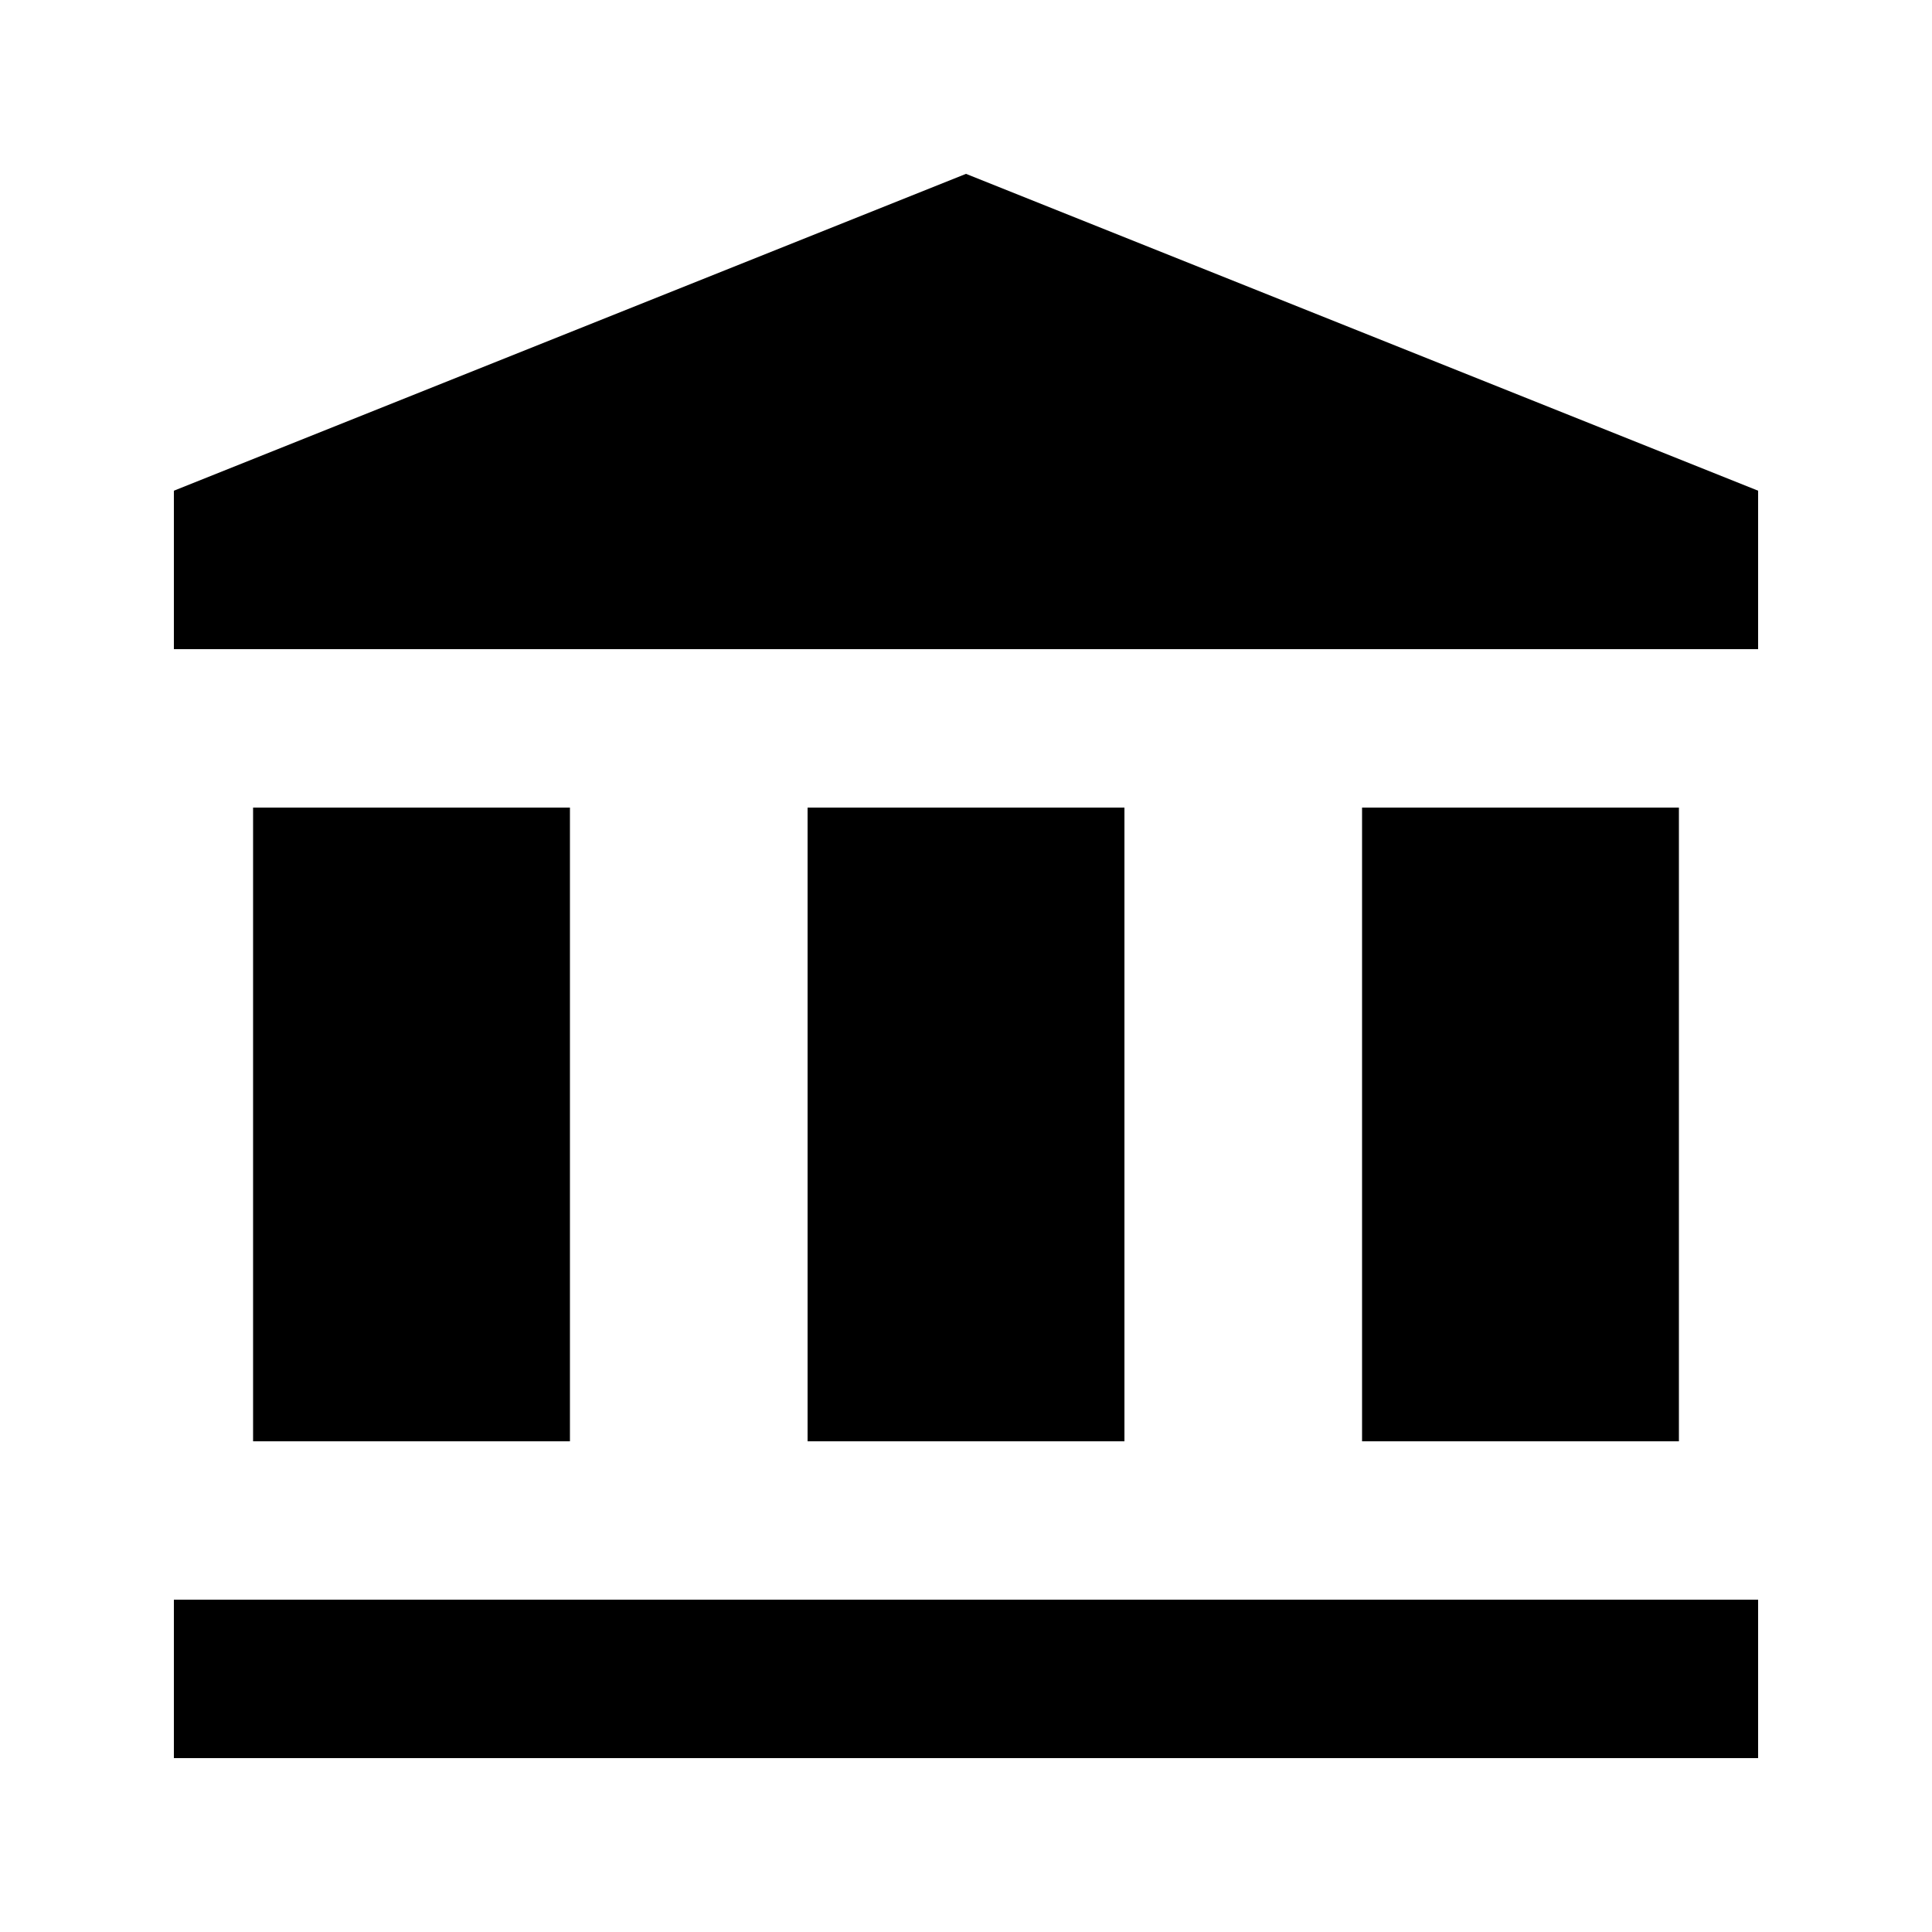
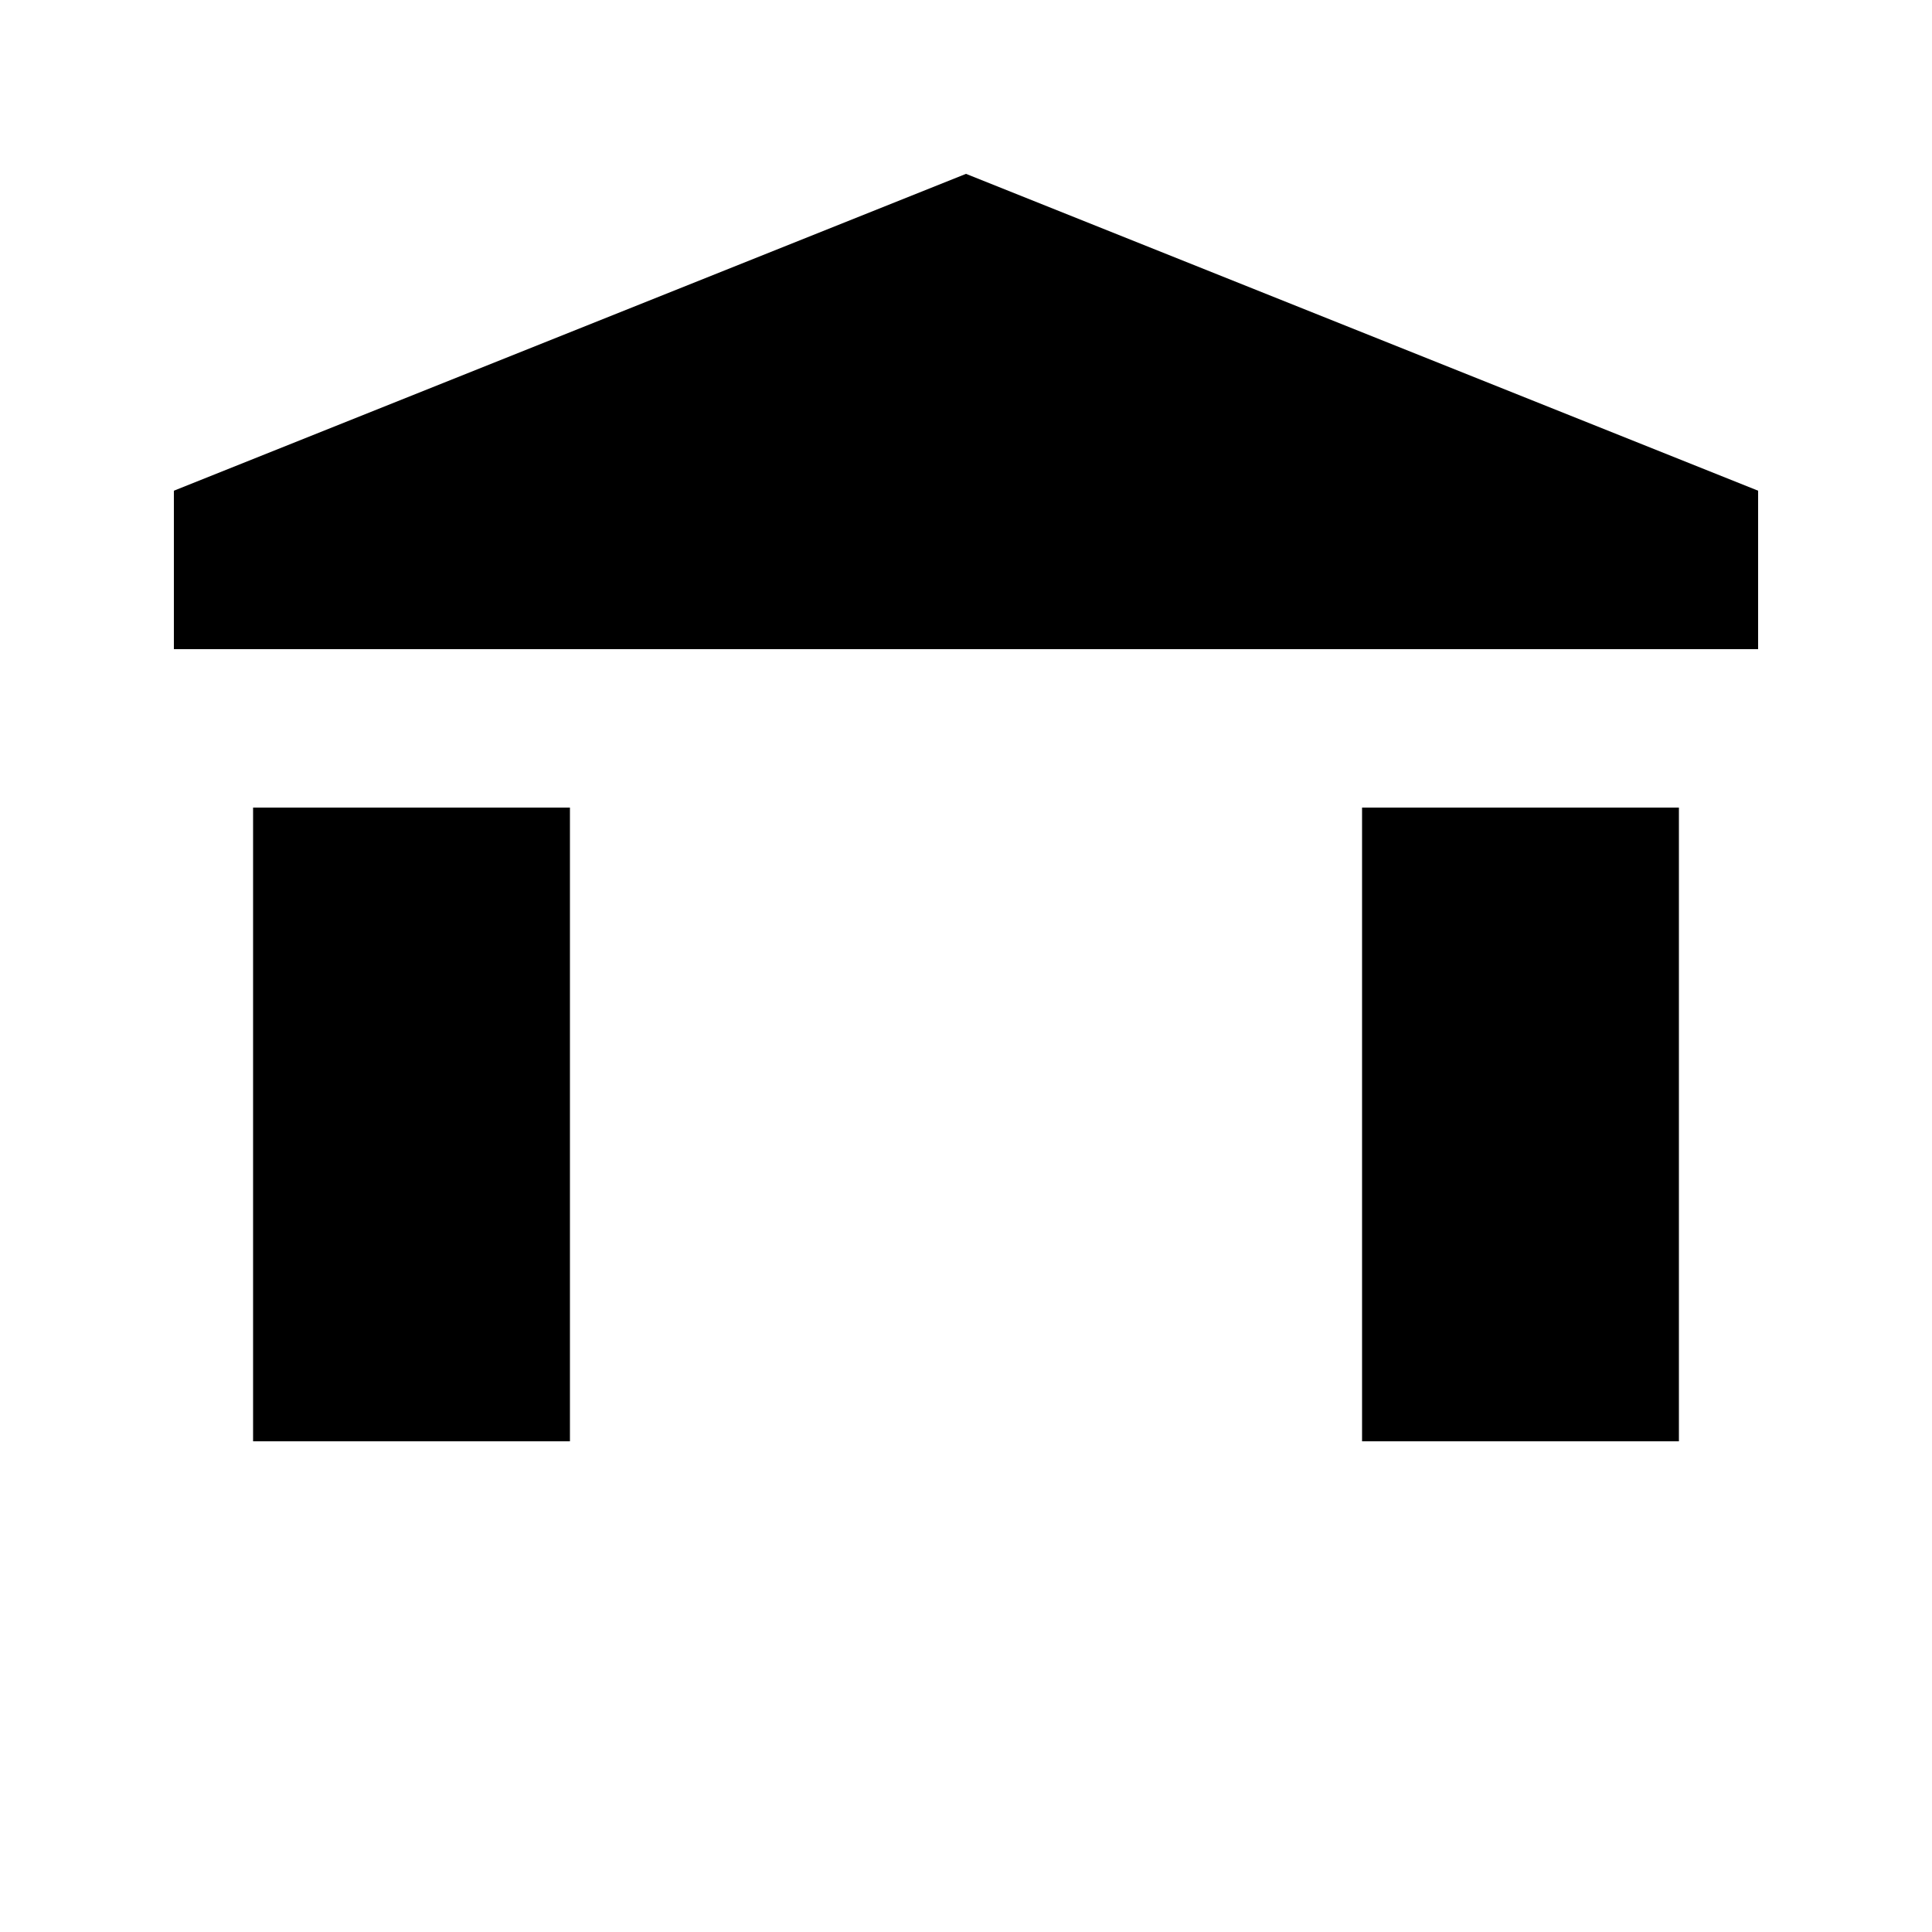
<svg xmlns="http://www.w3.org/2000/svg" fill="#000000" width="800px" height="800px" version="1.1" viewBox="144 144 512 512">
  <g>
    <path d="m211.07 358.02h83.969v167.94h-83.969z" />
-     <path d="m358.02 358.02h83.969v167.94h-83.969z" />
    <path d="m504.96 358.02h83.969v167.94h-83.969z" />
-     <path d="m190.08 567.93h419.84v41.984h-419.84z" />
    <path d="m609.92 316.03h-419.84v-41.984l209.92-83.969 209.92 83.969z" />
  </g>
</svg>